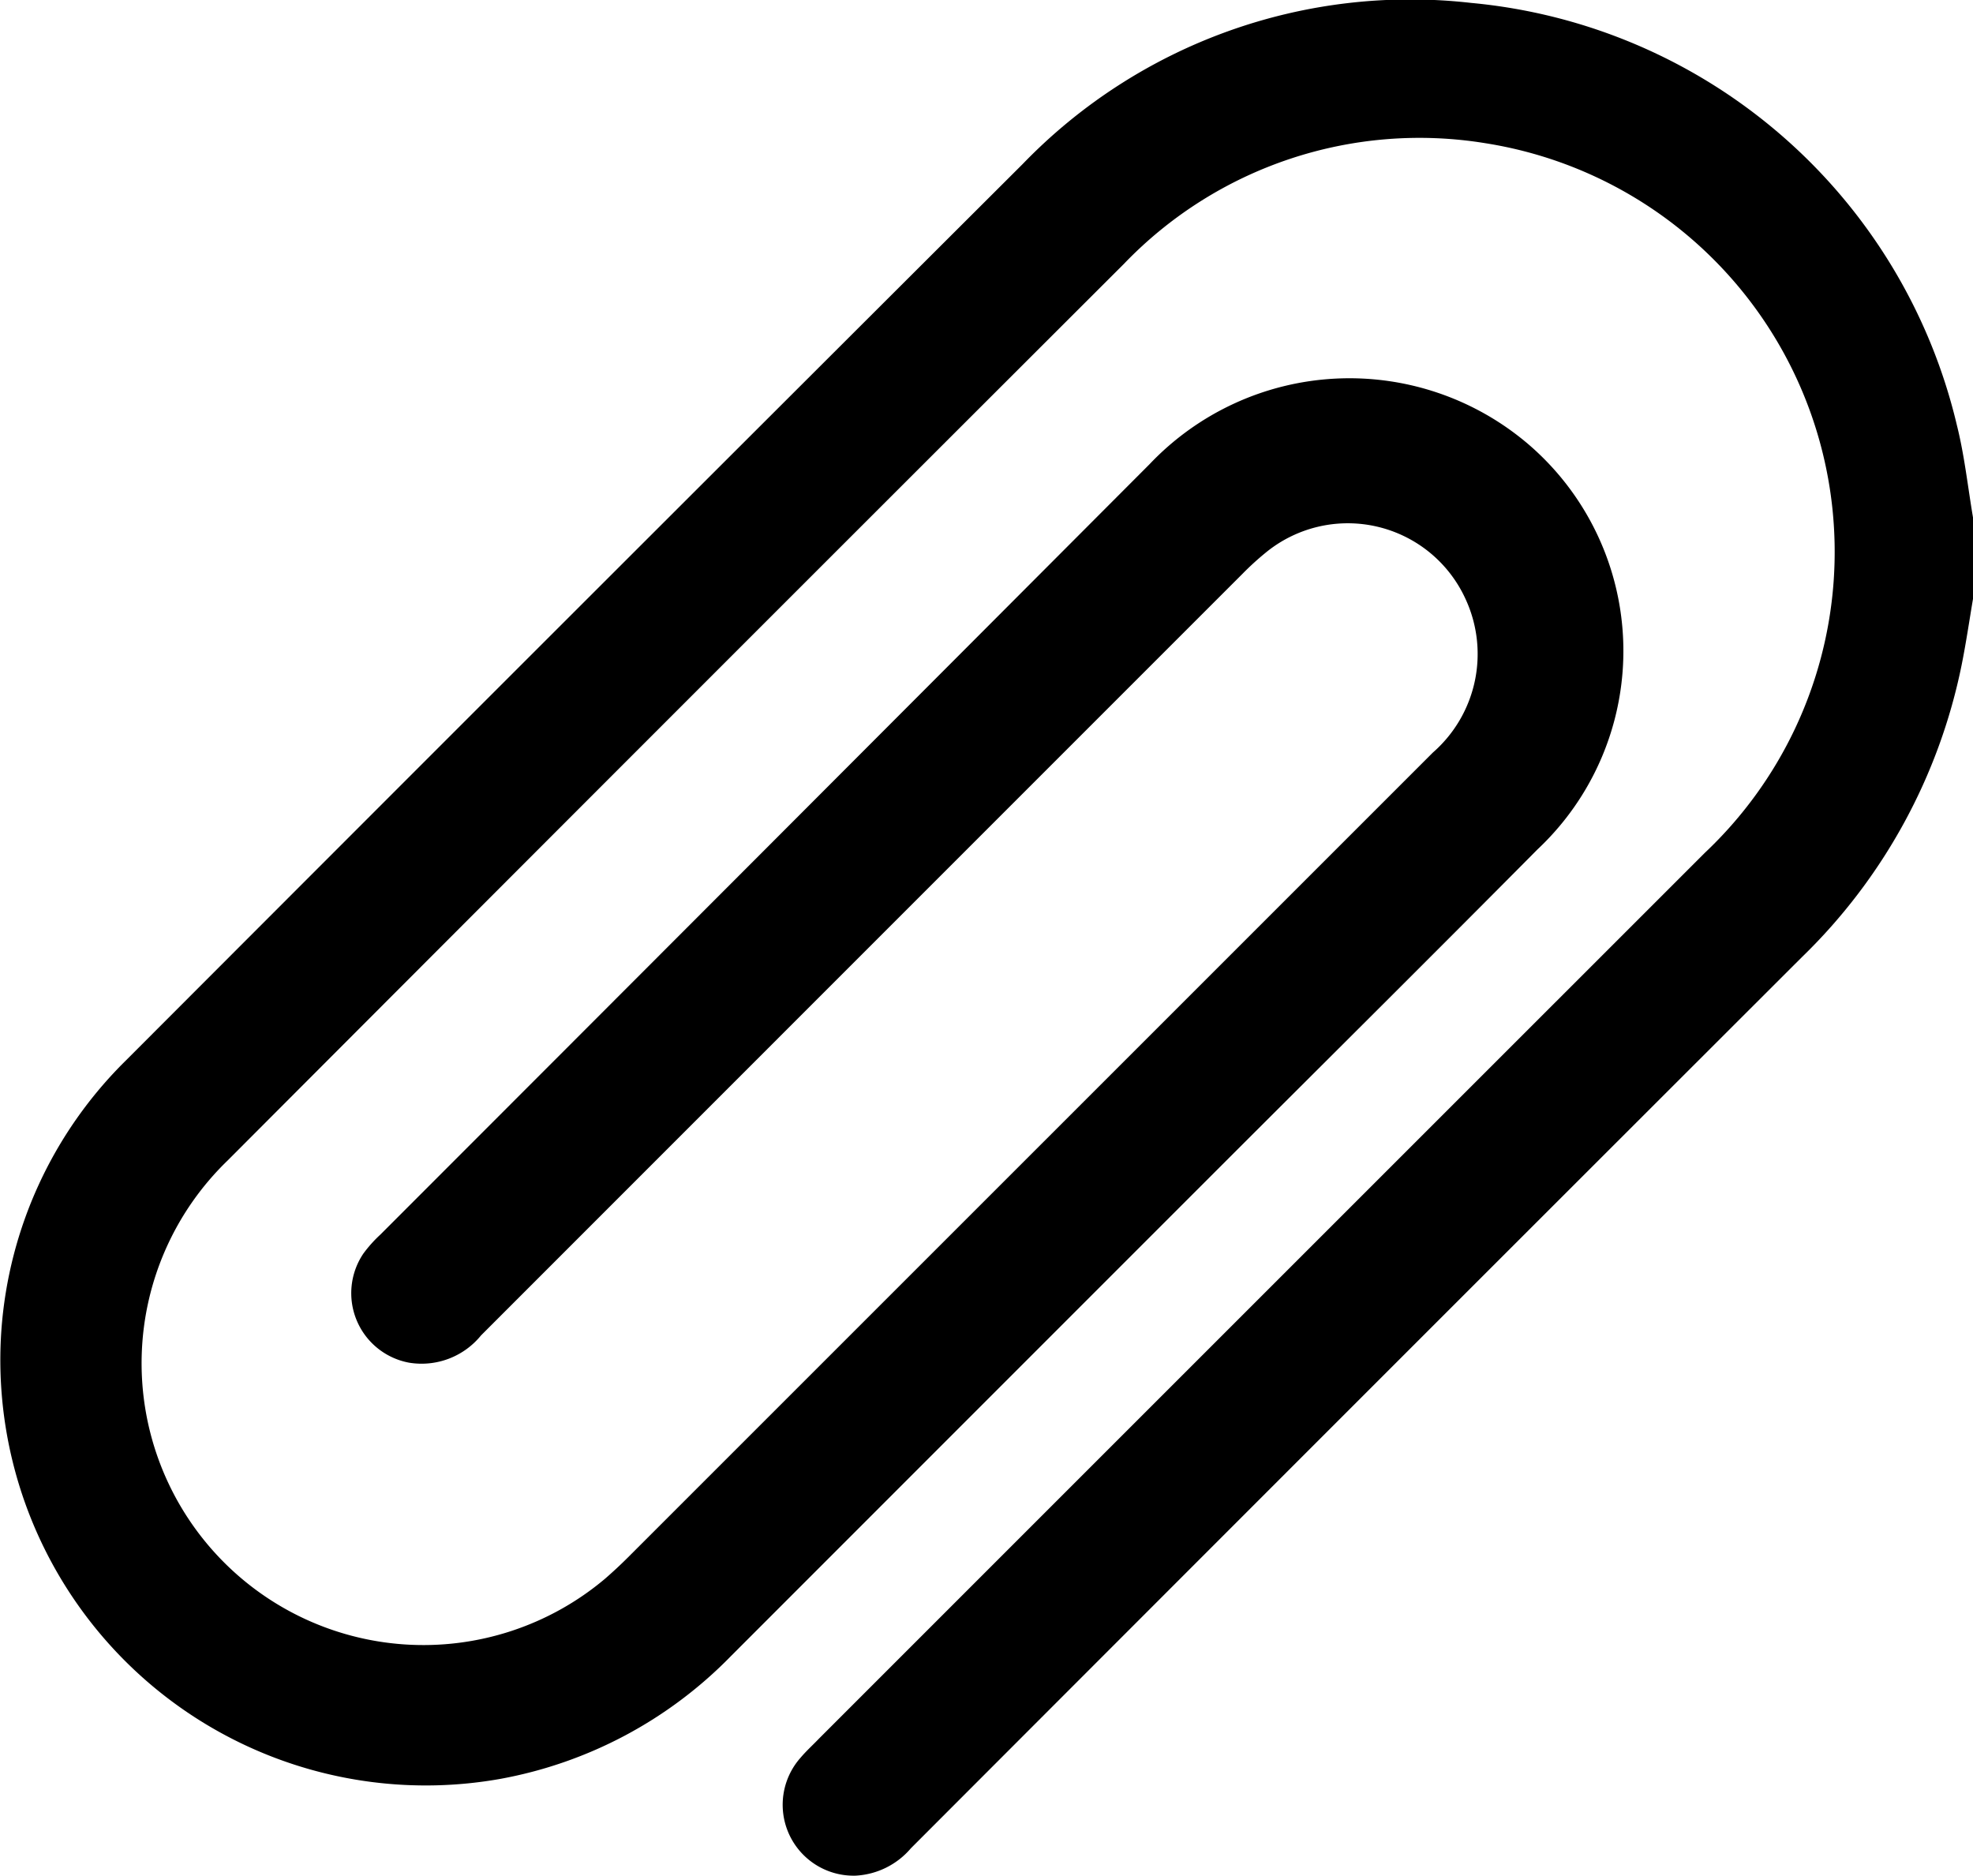
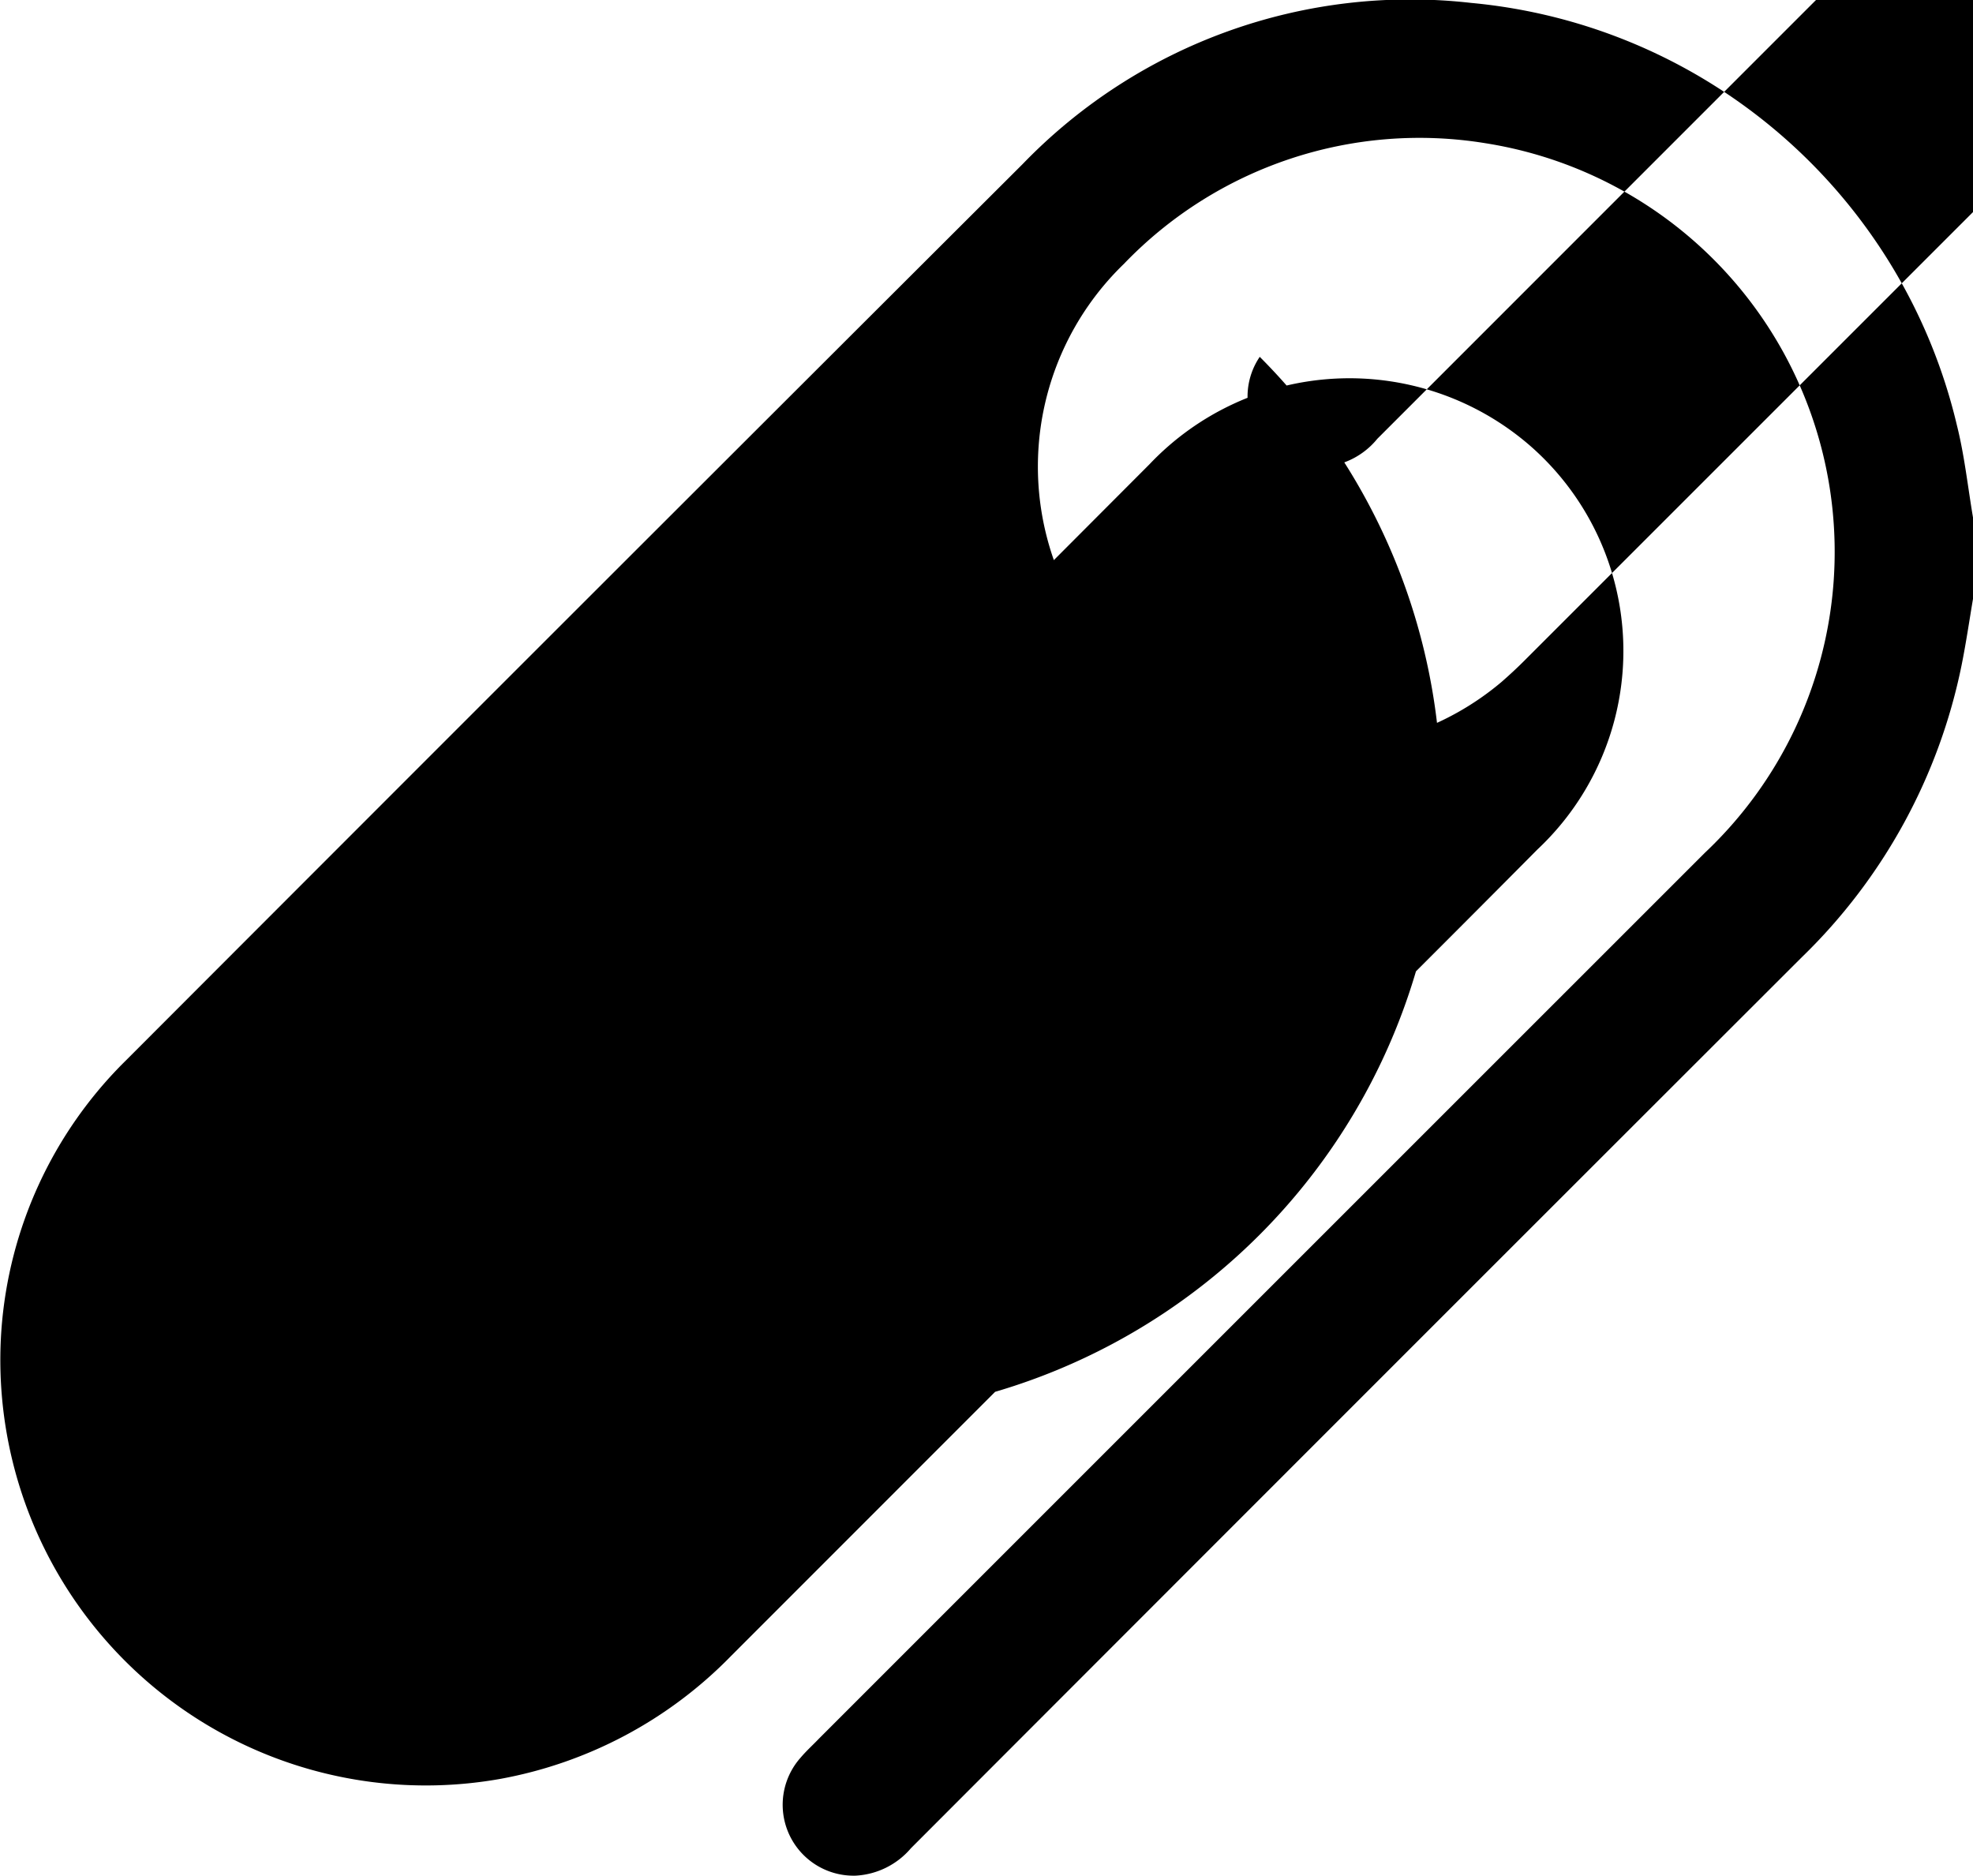
<svg xmlns="http://www.w3.org/2000/svg" width="20.232" height="19.234" viewBox="0 0 20.232 19.234">
  <g id="Component_116_2" data-name="Component 116 – 2" transform="translate(0 0)">
    <g id="Group_13944" data-name="Group 13944" transform="translate(0)">
-       <path id="Path_18423" data-name="Path 18423" d="M20.232,6.141c-.038.225-.071.451-.116.675a5.766,5.766,0,0,1-1.64,3q-4.57,4.565-9.135,9.136a.8.8,0,0,1-.566.281.727.727,0,0,1-.566-1.209c.059-.07.128-.132.193-.2q4.54-4.54,9.08-9.079a4.242,4.242,0,0,0-2.247-7.276,4.2,4.2,0,0,0-3.71,1.237Q6.924,7.3,2.334,11.9a2.89,2.89,0,0,0,3.872,4.287c.079-.069.157-.141.231-.215l8.256-8.255a1.342,1.342,0,0,0,.331-1.584,1.327,1.327,0,0,0-2.05-.462,2.919,2.919,0,0,0-.233.213q-3.9,3.9-7.808,7.809a.786.786,0,0,1-.738.28.725.725,0,0,1-.468-1.12A1.348,1.348,0,0,1,3.9,12.66q3.945-3.947,7.888-7.9a2.825,2.825,0,0,1,3.89-.2,2.792,2.792,0,0,1,.087,4.151c-1.062,1.071-2.132,2.133-3.2,3.2q-2.535,2.535-5.07,5.071a4.409,4.409,0,0,1-2.366,1.259A4.363,4.363,0,0,1,.014,13.642a4.316,4.316,0,0,1,1.28-2.771q4.593-4.6,9.193-9.189a5.525,5.525,0,0,1,4.6-1.652,5.655,5.655,0,0,1,4.98,4.331c.078.311.112.634.166.951Z" transform="translate(0 0)" />
+       <path id="Path_18423" data-name="Path 18423" d="M20.232,6.141c-.038.225-.071.451-.116.675a5.766,5.766,0,0,1-1.64,3q-4.57,4.565-9.135,9.136a.8.8,0,0,1-.566.281.727.727,0,0,1-.566-1.209c.059-.07.128-.132.193-.2q4.54-4.54,9.08-9.079a4.242,4.242,0,0,0-2.247-7.276,4.2,4.2,0,0,0-3.71,1.237a2.89,2.89,0,0,0,3.872,4.287c.079-.069.157-.141.231-.215l8.256-8.255a1.342,1.342,0,0,0,.331-1.584,1.327,1.327,0,0,0-2.05-.462,2.919,2.919,0,0,0-.233.213q-3.9,3.9-7.808,7.809a.786.786,0,0,1-.738.28.725.725,0,0,1-.468-1.12A1.348,1.348,0,0,1,3.9,12.66q3.945-3.947,7.888-7.9a2.825,2.825,0,0,1,3.89-.2,2.792,2.792,0,0,1,.087,4.151c-1.062,1.071-2.132,2.133-3.2,3.2q-2.535,2.535-5.07,5.071a4.409,4.409,0,0,1-2.366,1.259A4.363,4.363,0,0,1,.014,13.642a4.316,4.316,0,0,1,1.28-2.771q4.593-4.6,9.193-9.189a5.525,5.525,0,0,1,4.6-1.652,5.655,5.655,0,0,1,4.98,4.331c.078.311.112.634.166.951Z" transform="translate(0 0)" />
    </g>
  </g>
</svg>